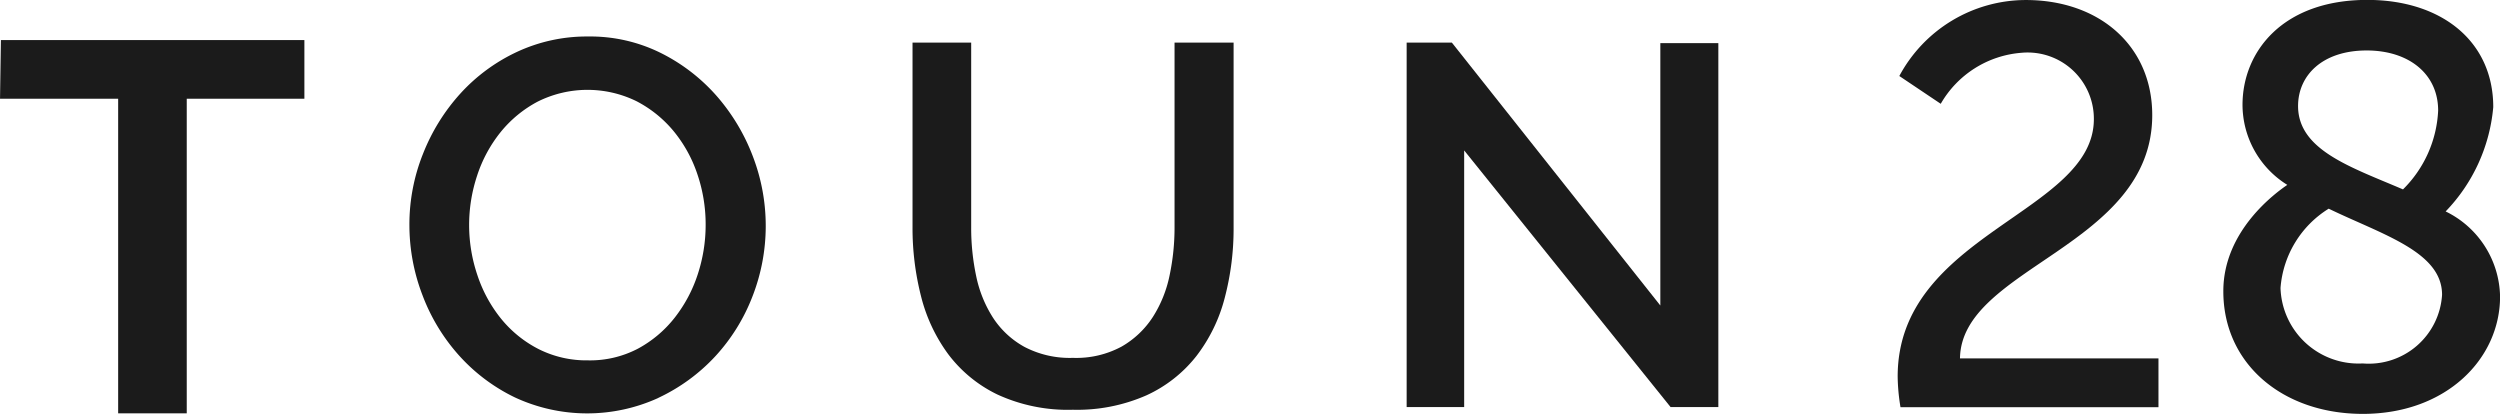
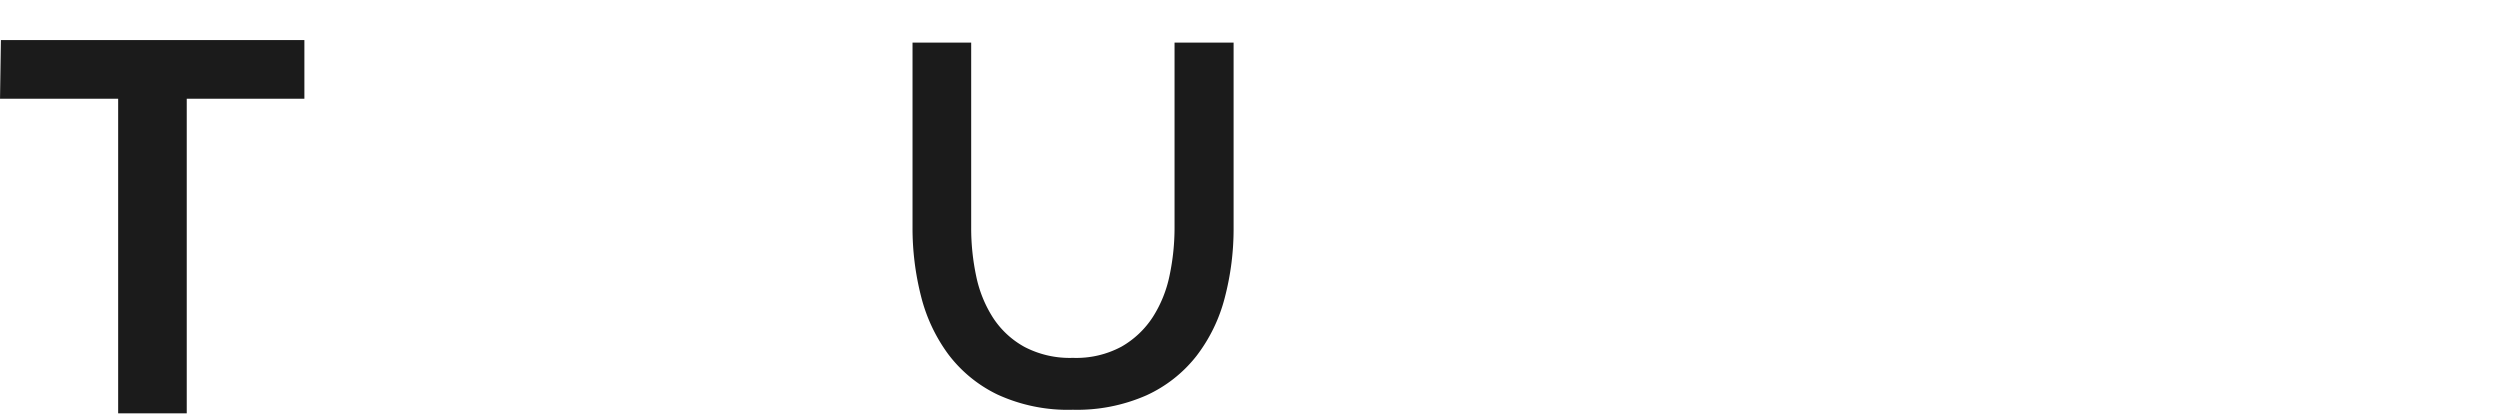
<svg xmlns="http://www.w3.org/2000/svg" width="107.15" height="17.743" viewBox="0 0 107.15 17.743">
  <defs>
    <style>
            .cls-1{fill:#1b1b1b}
        </style>
  </defs>
  <g id="그룹_161916" data-name="그룹 161916" transform="translate(-19.946 -19.128)">
    <g id="HATCH" transform="translate(101.28 19.128)">
-       <path id="패스_83569" data-name="패스 83569" class="cls-1" d="M399.762 552.05c0-6.125 8.409-7 8.409-11.034a2.839 2.839 0 0 0-3.087-2.844 4.382 4.382 0 0 0-3.476 2.188l-1.775-1.191a6.162 6.162 0 0 1 5.42-3.257c3.16 0 5.42 1.969 5.42 4.934 0 5.639-8.191 6.514-8.24 10.427h8.507v2.09h-11.057a8.533 8.533 0 0 1-.121-1.313z" transform="translate(-399.762 -535.911)" />
-     </g>
+       </g>
    <g id="HATCH-2" data-name="HATCH" transform="translate(19.984 20.844)">
      <path id="패스_83571" data-name="패스 83571" class="cls-1" d="M22.433 547.156h-5.042v13.484h-2.94v-13.484H9.388l.038-2.516h13.007v2.516z" transform="translate(-9.425 -544.64)" />
    </g>
    <g id="HATCH-3" data-name="HATCH" transform="translate(59.063 20.953)">
      <path id="패스_83573" data-name="패스 83573" class="cls-1" d="M204.714 558.153a4.091 4.091 0 0 0 2.087-.484 3.908 3.908 0 0 0 1.336-1.265 5.269 5.269 0 0 0 .719-1.783 9.9 9.9 0 0 0 .213-2.058v-7.923h2.531v7.923a11.645 11.645 0 0 1-.382 3.026 6.928 6.928 0 0 1-1.213 2.487 5.769 5.769 0 0 1-2.143 1.684 7.374 7.374 0 0 1-3.154.617 7.219 7.219 0 0 1-3.222-.649 5.771 5.771 0 0 1-2.121-1.738 7.085 7.085 0 0 1-1.167-2.5 11.818 11.818 0 0 1-.359-2.927v-7.923h2.514v7.923a9.943 9.943 0 0 0 .213 2.08 5.271 5.271 0 0 0 .718 1.782 3.777 3.777 0 0 0 1.347 1.255 4.181 4.181 0 0 0 2.083.473z" transform="translate(-197.845 -544.64)" />
    </g>
    <g id="HATCH-4" data-name="HATCH" transform="translate(80.235 20.953)">
-       <path id="패스_83575" data-name="패스 83575" class="cls-1" d="M301.575 549.262v11h-2.465V544.64h1.937l8.936 11.269v-11.246h2.486v15.6h-2.046l-8.847-11z" transform="translate(-299.11 -544.64)" />
-     </g>
-     <path id="HATCH-5" data-name="HATCH" class="cls-1" d="M104.616 559.605a7.884 7.884 0 0 0 2.433-1.772 8.053 8.053 0 0 0 1.6-2.569 8.316 8.316 0 0 0 .023-6 8.515 8.515 0 0 0-1.548-2.591 7.84 7.84 0 0 0-2.4-1.85 6.8 6.8 0 0 0-3.107-.707 7.082 7.082 0 0 0-3.062.662 7.659 7.659 0 0 0-2.423 1.784 8.439 8.439 0 0 0-1.6 2.58 8.136 8.136 0 0 0-.584 3.051 8.384 8.384 0 0 0 .55 2.983 8.185 8.185 0 0 0 1.56 2.592 7.729 7.729 0 0 0 2.411 1.817 7.352 7.352 0 0 0 6.147.023zm-7.763-9.534a5.875 5.875 0 0 1 1-1.851 5.126 5.126 0 0 1 1.592-1.312 4.776 4.776 0 0 1 4.229-.022 5.117 5.117 0 0 1 1.592 1.279 5.791 5.791 0 0 1 1.02 1.84 6.677 6.677 0 0 1 .359 2.187 6.781 6.781 0 0 1-.336 2.109 6.025 6.025 0 0 1-.987 1.862 5.042 5.042 0 0 1-1.582 1.334 4.418 4.418 0 0 1-2.142.5 4.557 4.557 0 0 1-2.11-.482 5 5 0 0 1-1.6-1.29 5.914 5.914 0 0 1-1.02-1.862 6.708 6.708 0 0 1-.012-4.3z" transform="translate(-56.455 -523.424)" />
+       </g>
    <g id="HATCH-6" data-name="HATCH" transform="translate(115.234 19.128)">
-       <path id="패스_83576" data-name="패스 83576" class="cls-1" d="M469.249 543.835a4.049 4.049 0 0 1-1.92-3.428c0-2.285 1.725-4.5 5.347-4.5 3.184 0 5.4 1.774 5.4 4.594a7.365 7.365 0 0 1-2.041 4.472 4.138 4.138 0 0 1 2.333 3.646c0 2.673-2.309 5.031-5.882 5.031-3.428 0-5.979-2.139-5.979-5.25-.007-2.621 2.281-4.249 2.742-4.565zm1.774 1.02a4.387 4.387 0 0 0-2.065 3.4 3.344 3.344 0 0 0 3.524 3.233 3.147 3.147 0 0 0 3.4-2.941c.003-1.847-2.549-2.574-4.859-3.692zm3.184-.826a5.079 5.079 0 0 0 1.507-3.378c0-1.58-1.264-2.577-3.063-2.577-1.9 0-2.941 1.069-2.941 2.382.001 1.896 2.29 2.625 4.498 3.573z" transform="translate(-466.503 -535.911)" />
-     </g>
+       </g>
  </g>
</svg>